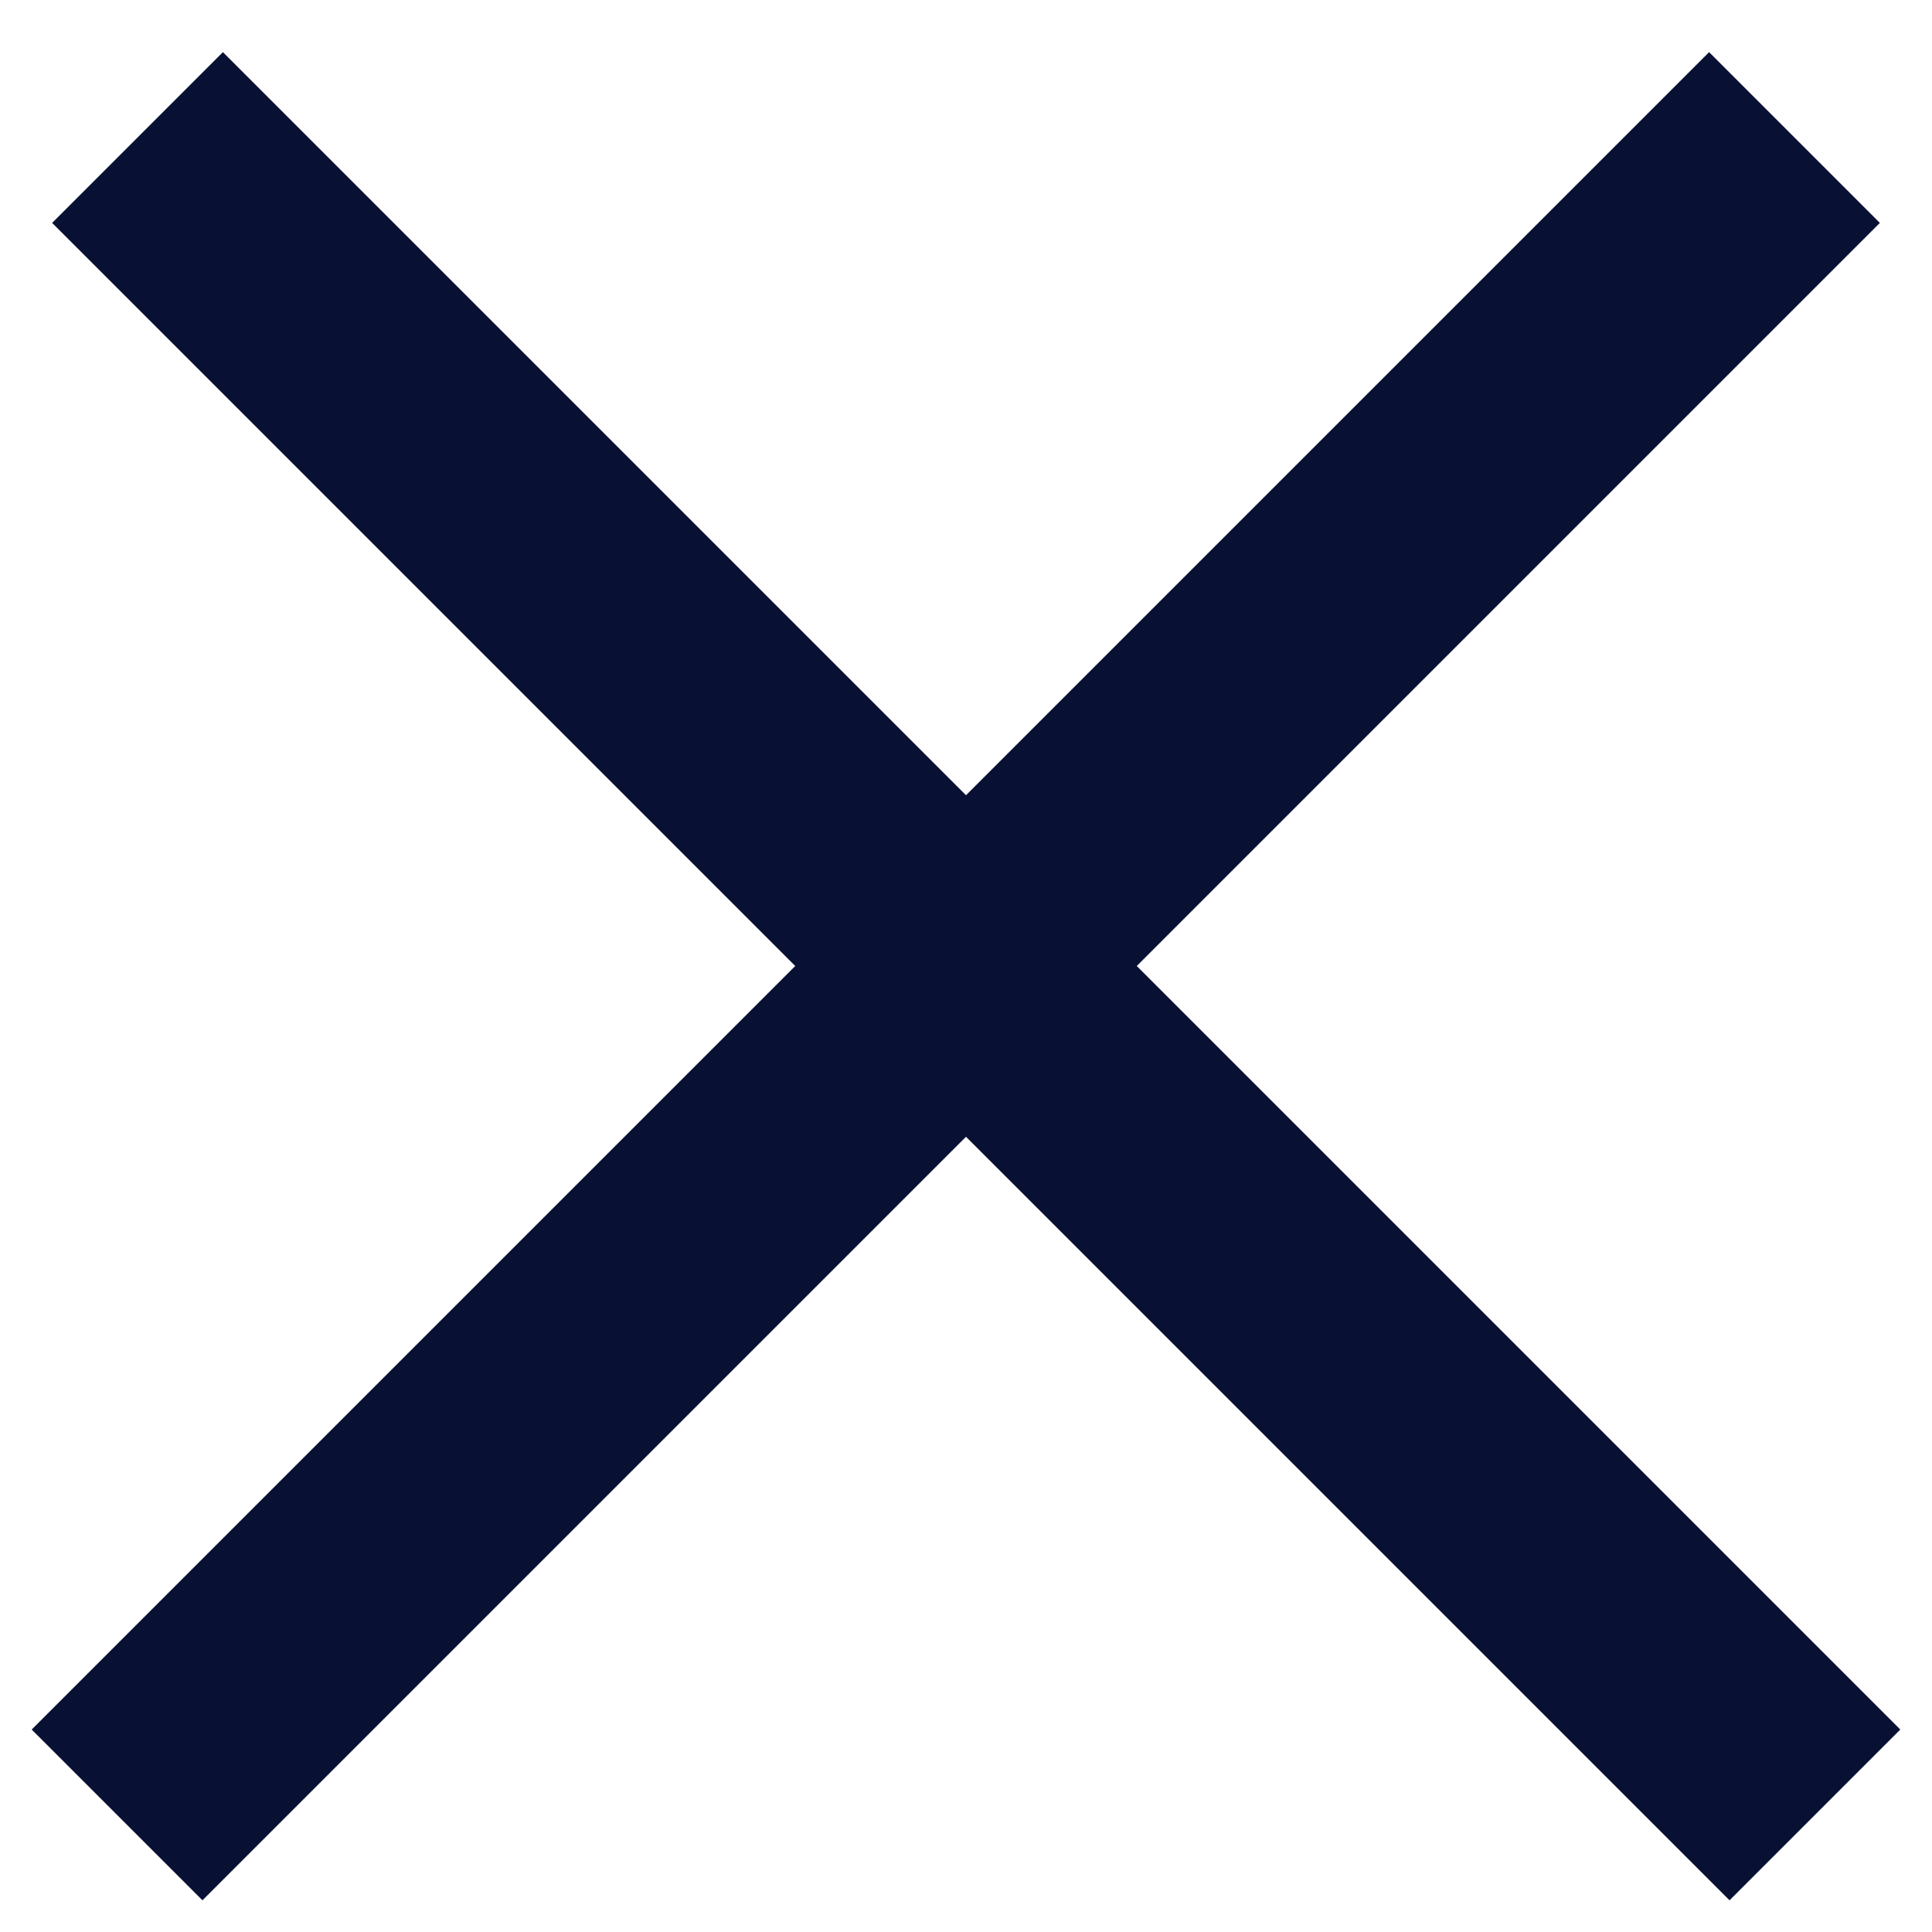
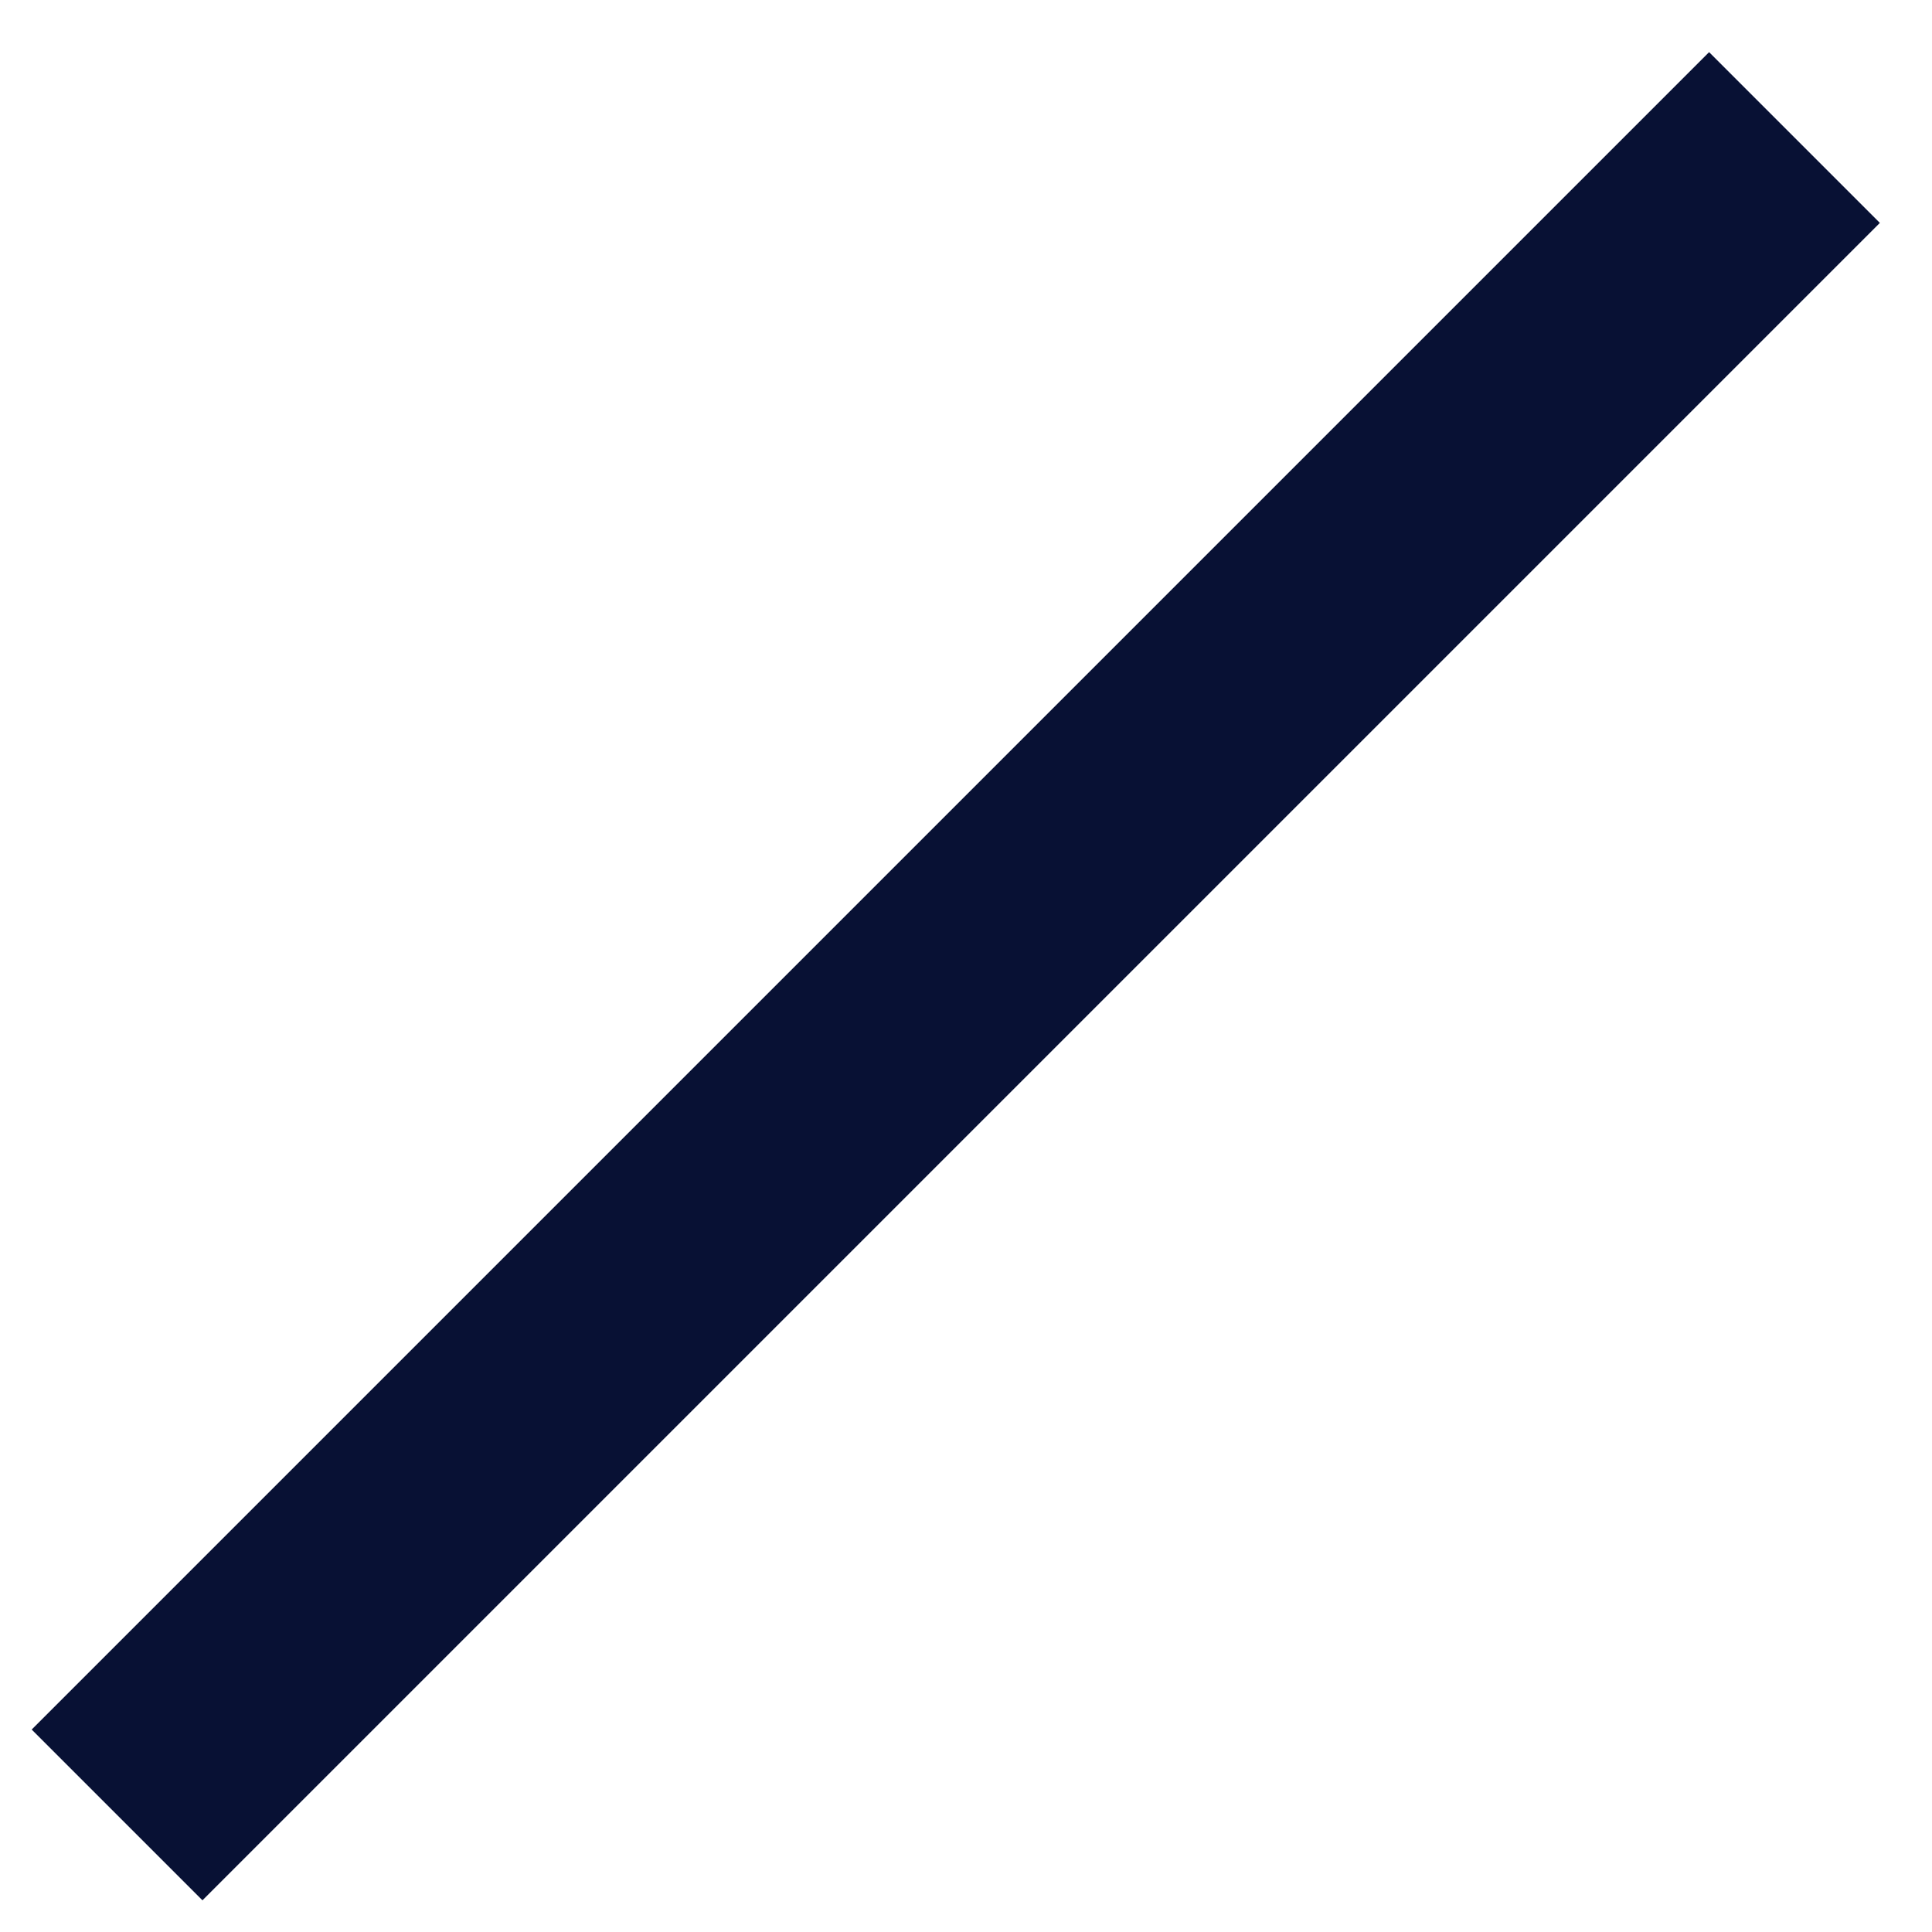
<svg xmlns="http://www.w3.org/2000/svg" width="24" height="24" viewBox="0 0 24 24" fill="none">
-   <path d="M2.769 2.769L21.485 21.485" stroke="#081134" stroke-width="3" stroke-linecap="square" />
  <path d="M21.231 2.769L2.515 21.485" stroke="#081134" stroke-width="3" stroke-linecap="square" />
</svg>